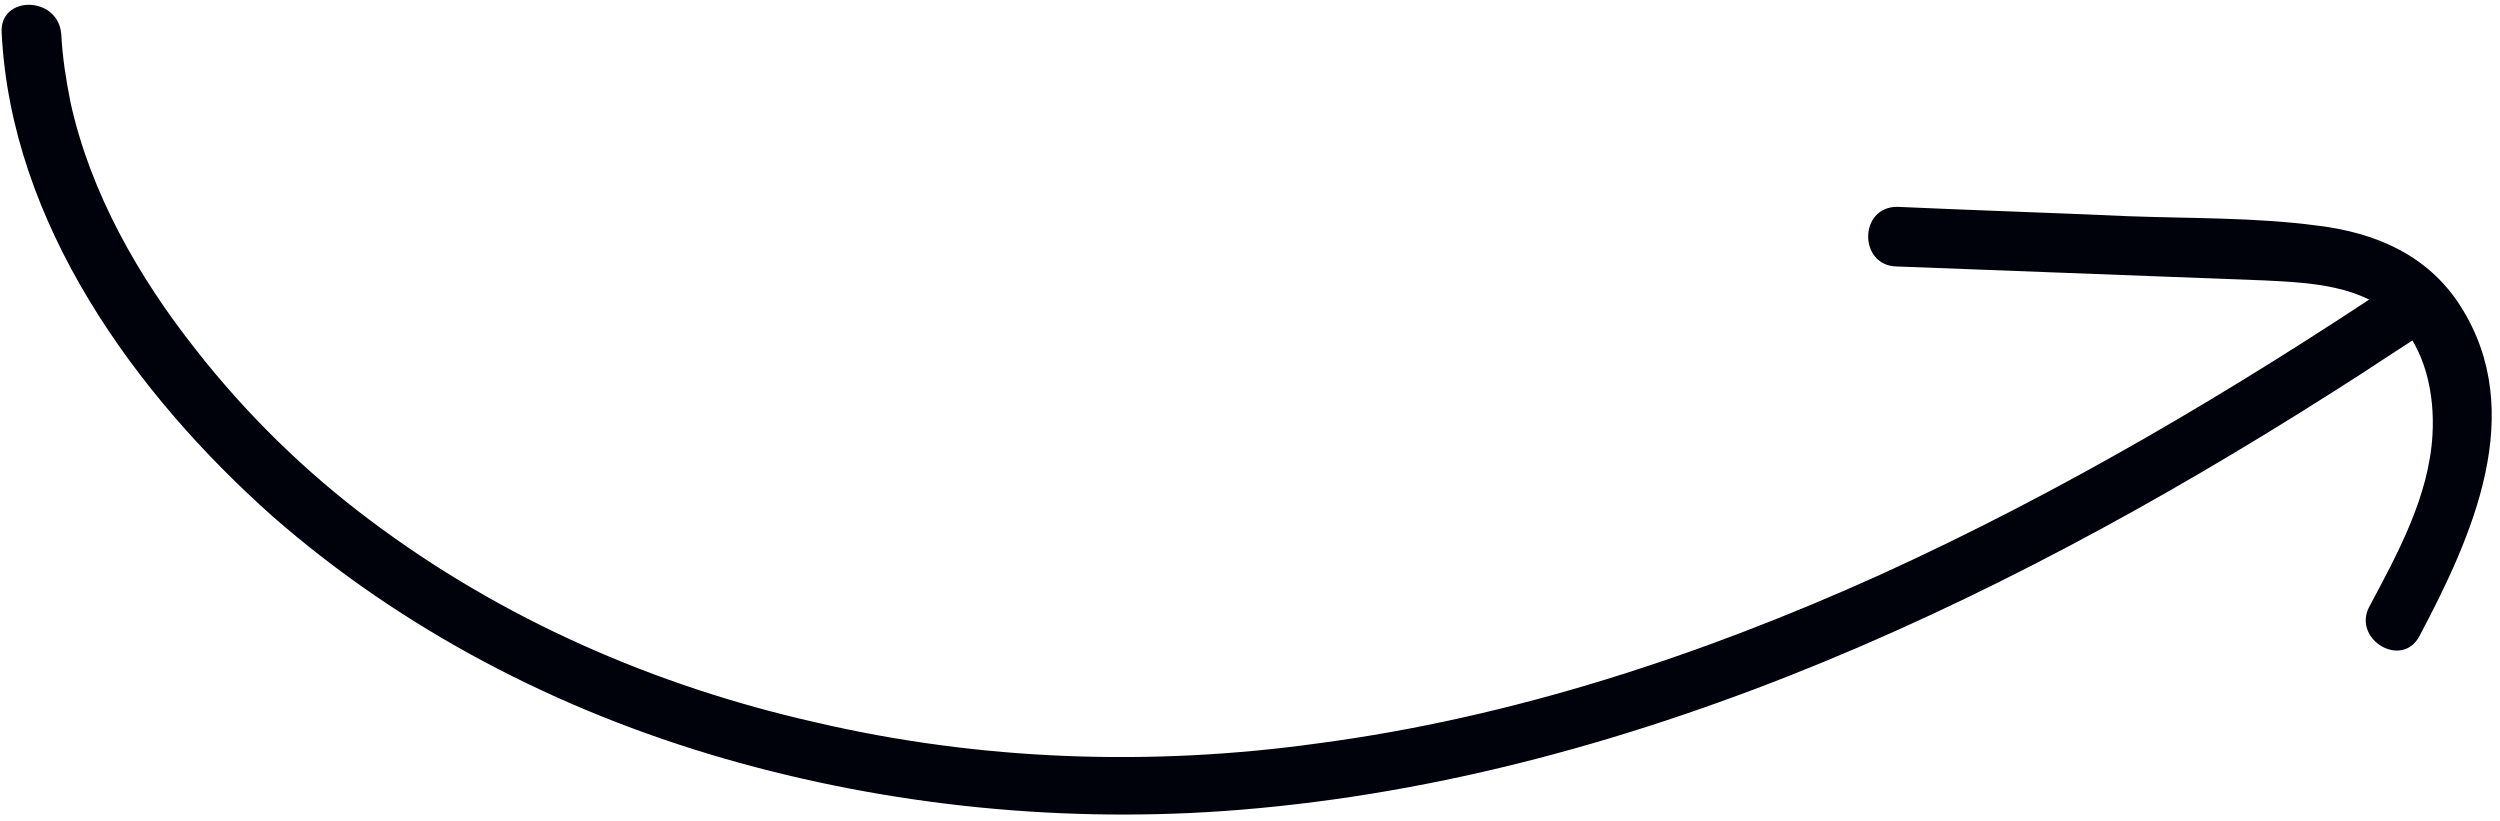
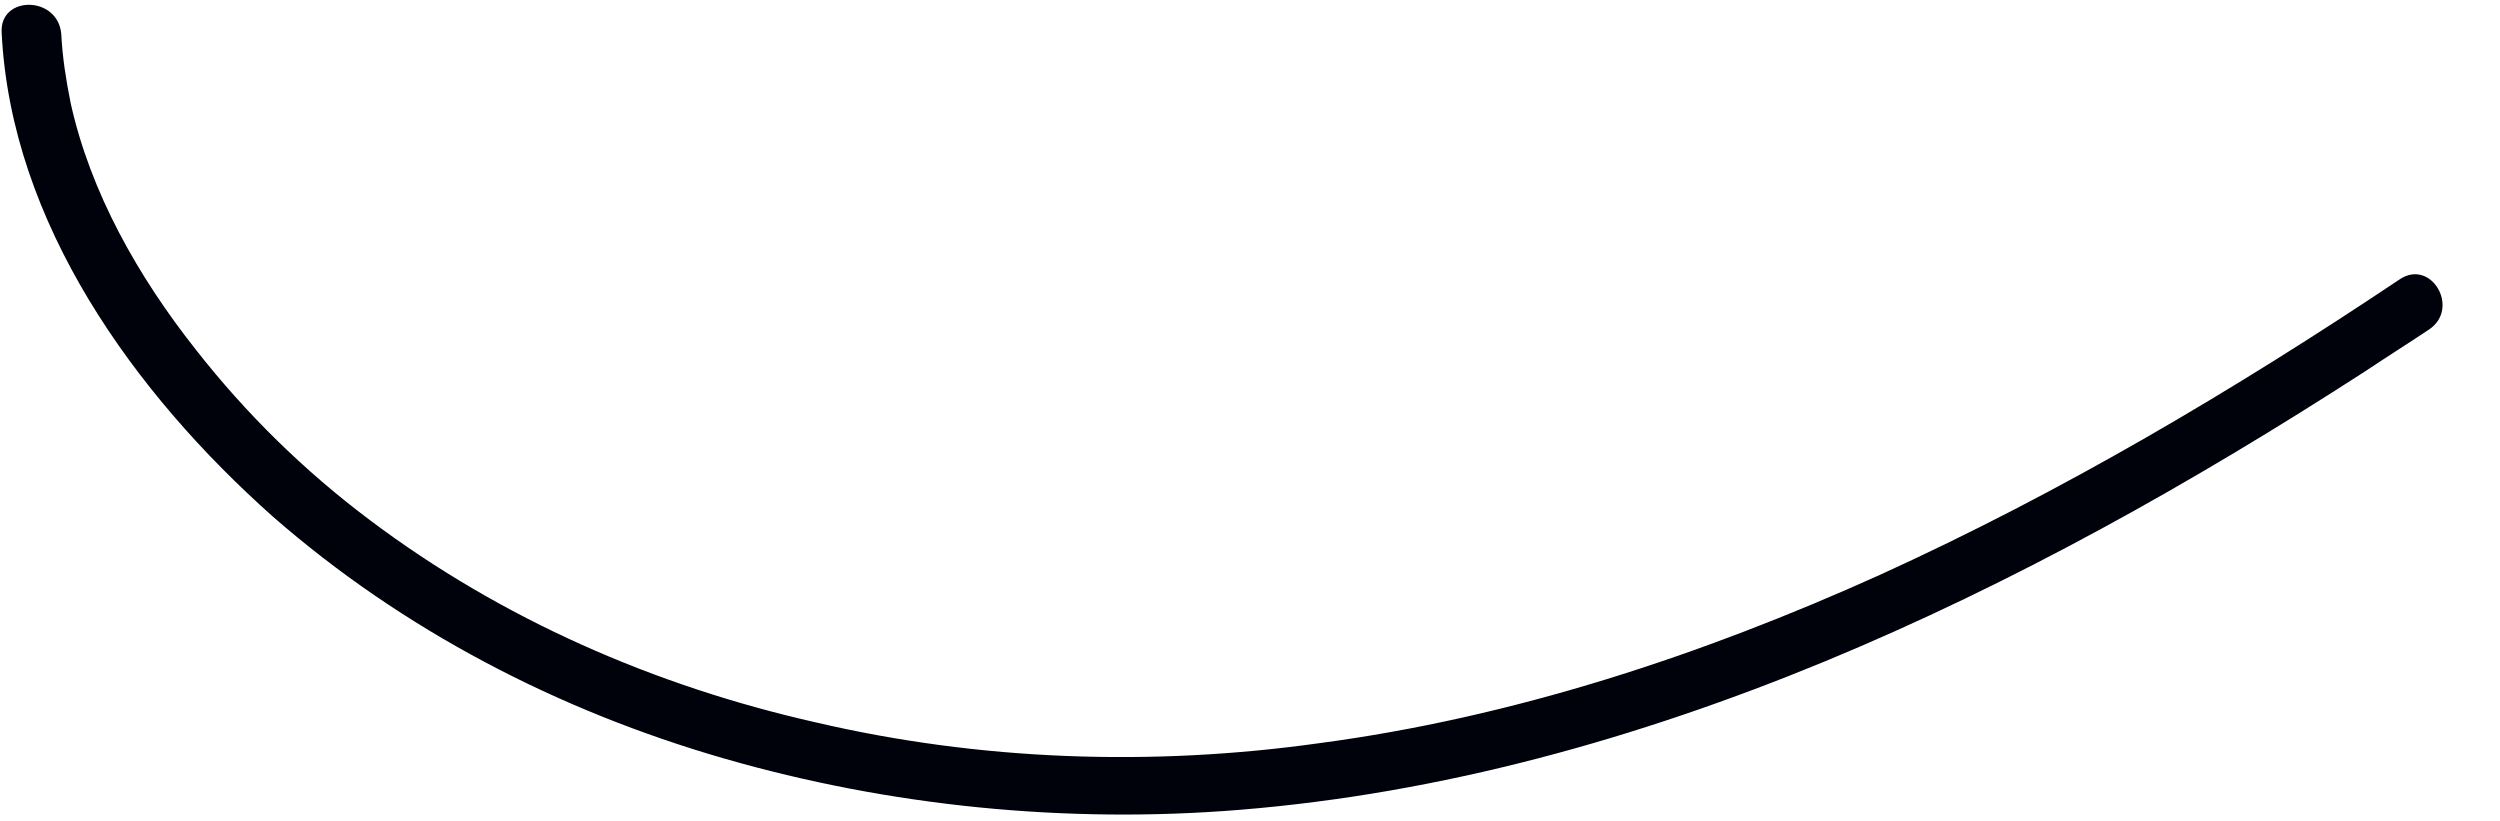
<svg xmlns="http://www.w3.org/2000/svg" width="280" height="92" viewBox="0 0 280 92" fill="none">
  <path d="M0.186 3.662C1.233 24.998 15.107 44.108 30.552 57.851C45.081 70.548 62.49 79.579 81.076 84.946C99.663 90.312 119.427 92.276 138.799 90.705C161.443 88.873 183.433 82.721 204.376 74.082C225.58 65.312 245.606 54.056 264.847 41.621C267.203 40.05 269.69 38.479 272.046 36.909C275.58 34.553 272.308 28.924 268.774 31.28C250.188 43.715 230.947 55.103 210.528 64.396C190.501 73.427 169.428 80.365 147.7 83.244C128.982 85.862 109.741 85.208 91.286 80.888C73.354 76.831 56.207 69.37 41.416 58.244C34.086 52.747 27.542 46.333 21.913 39.134C15.5 31.019 10.133 21.595 7.908 11.516C7.385 8.898 6.992 6.411 6.861 3.793C6.468 -0.526 -0.076 -0.526 0.186 3.662Z" fill="#00020B" />
-   <path d="M212.36 29.841C226.104 30.364 239.978 30.888 253.722 31.411C258.826 31.673 264.586 31.935 268.381 35.731C271.654 39.134 272.701 44.108 272.439 48.689C272.046 55.626 268.512 62.04 265.371 67.93C263.408 71.595 269.036 74.998 270.999 71.202C276.889 60.076 283.172 46.202 275.58 34.291C271.915 28.532 266.025 26.045 259.481 25.259C252.544 24.343 245.345 24.474 238.276 24.212C229.638 23.82 221.13 23.558 212.491 23.165C208.172 23.165 208.172 29.71 212.36 29.841Z" fill="#00020B" />
</svg>